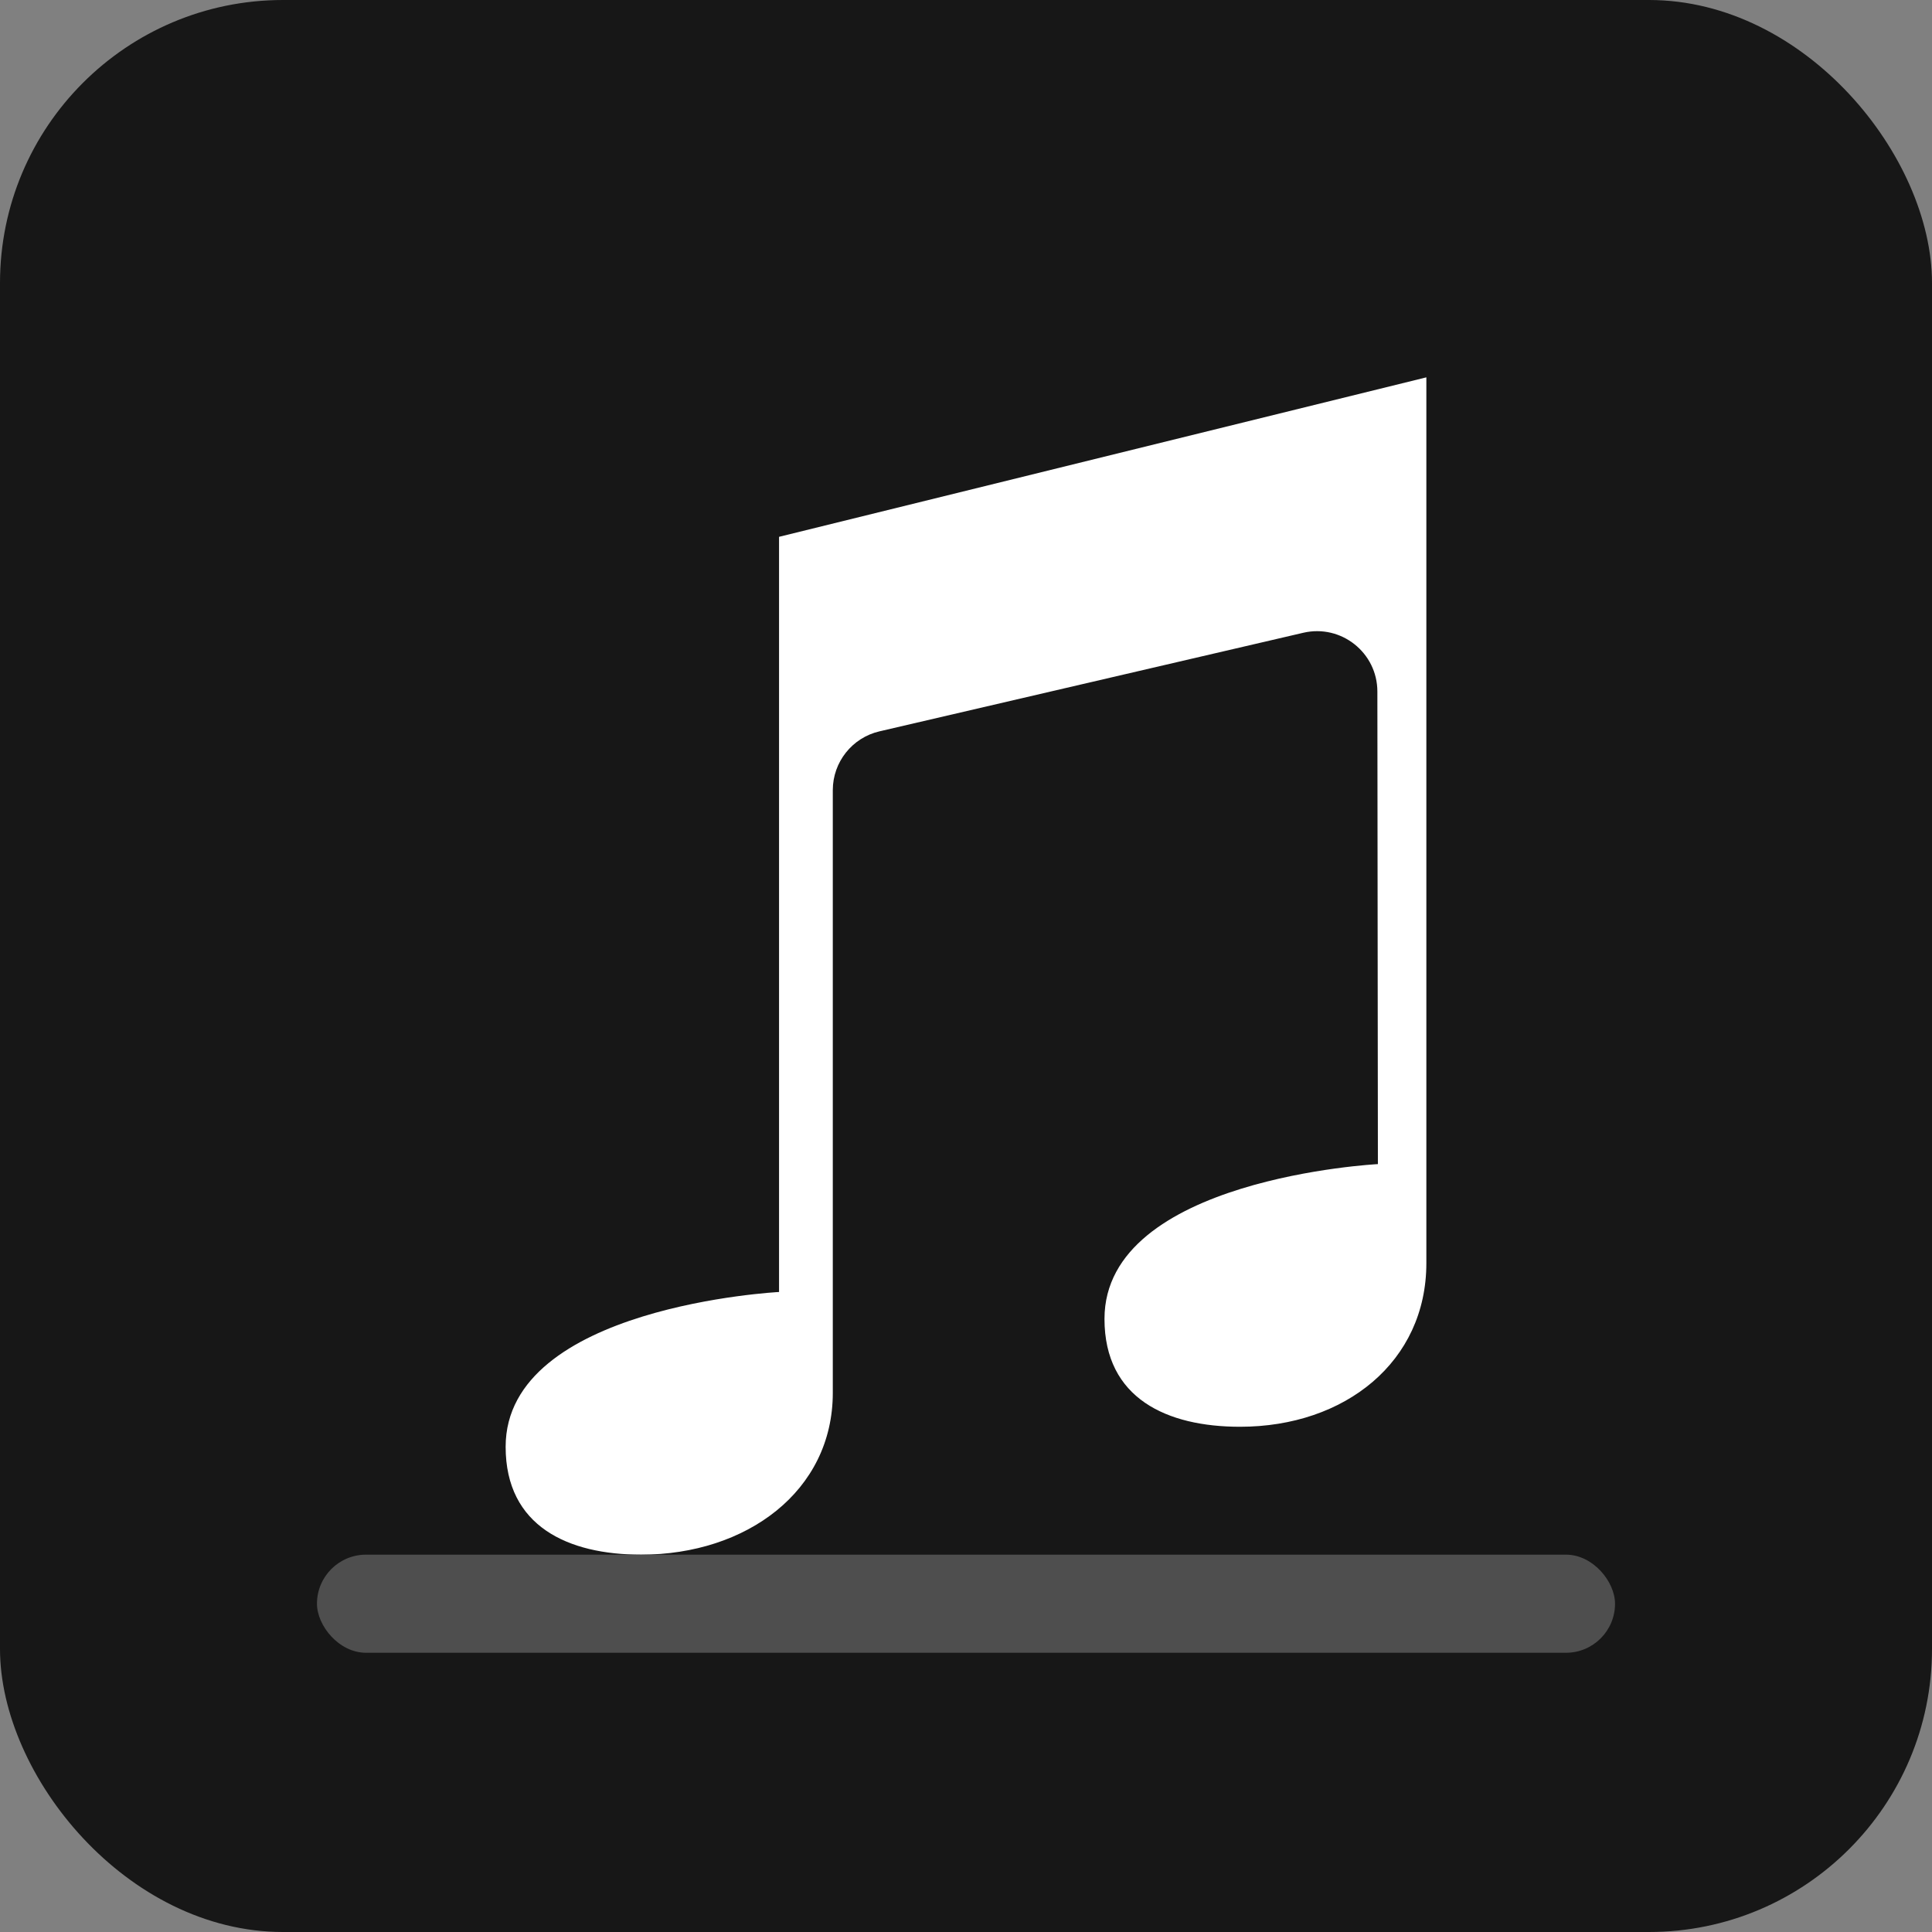
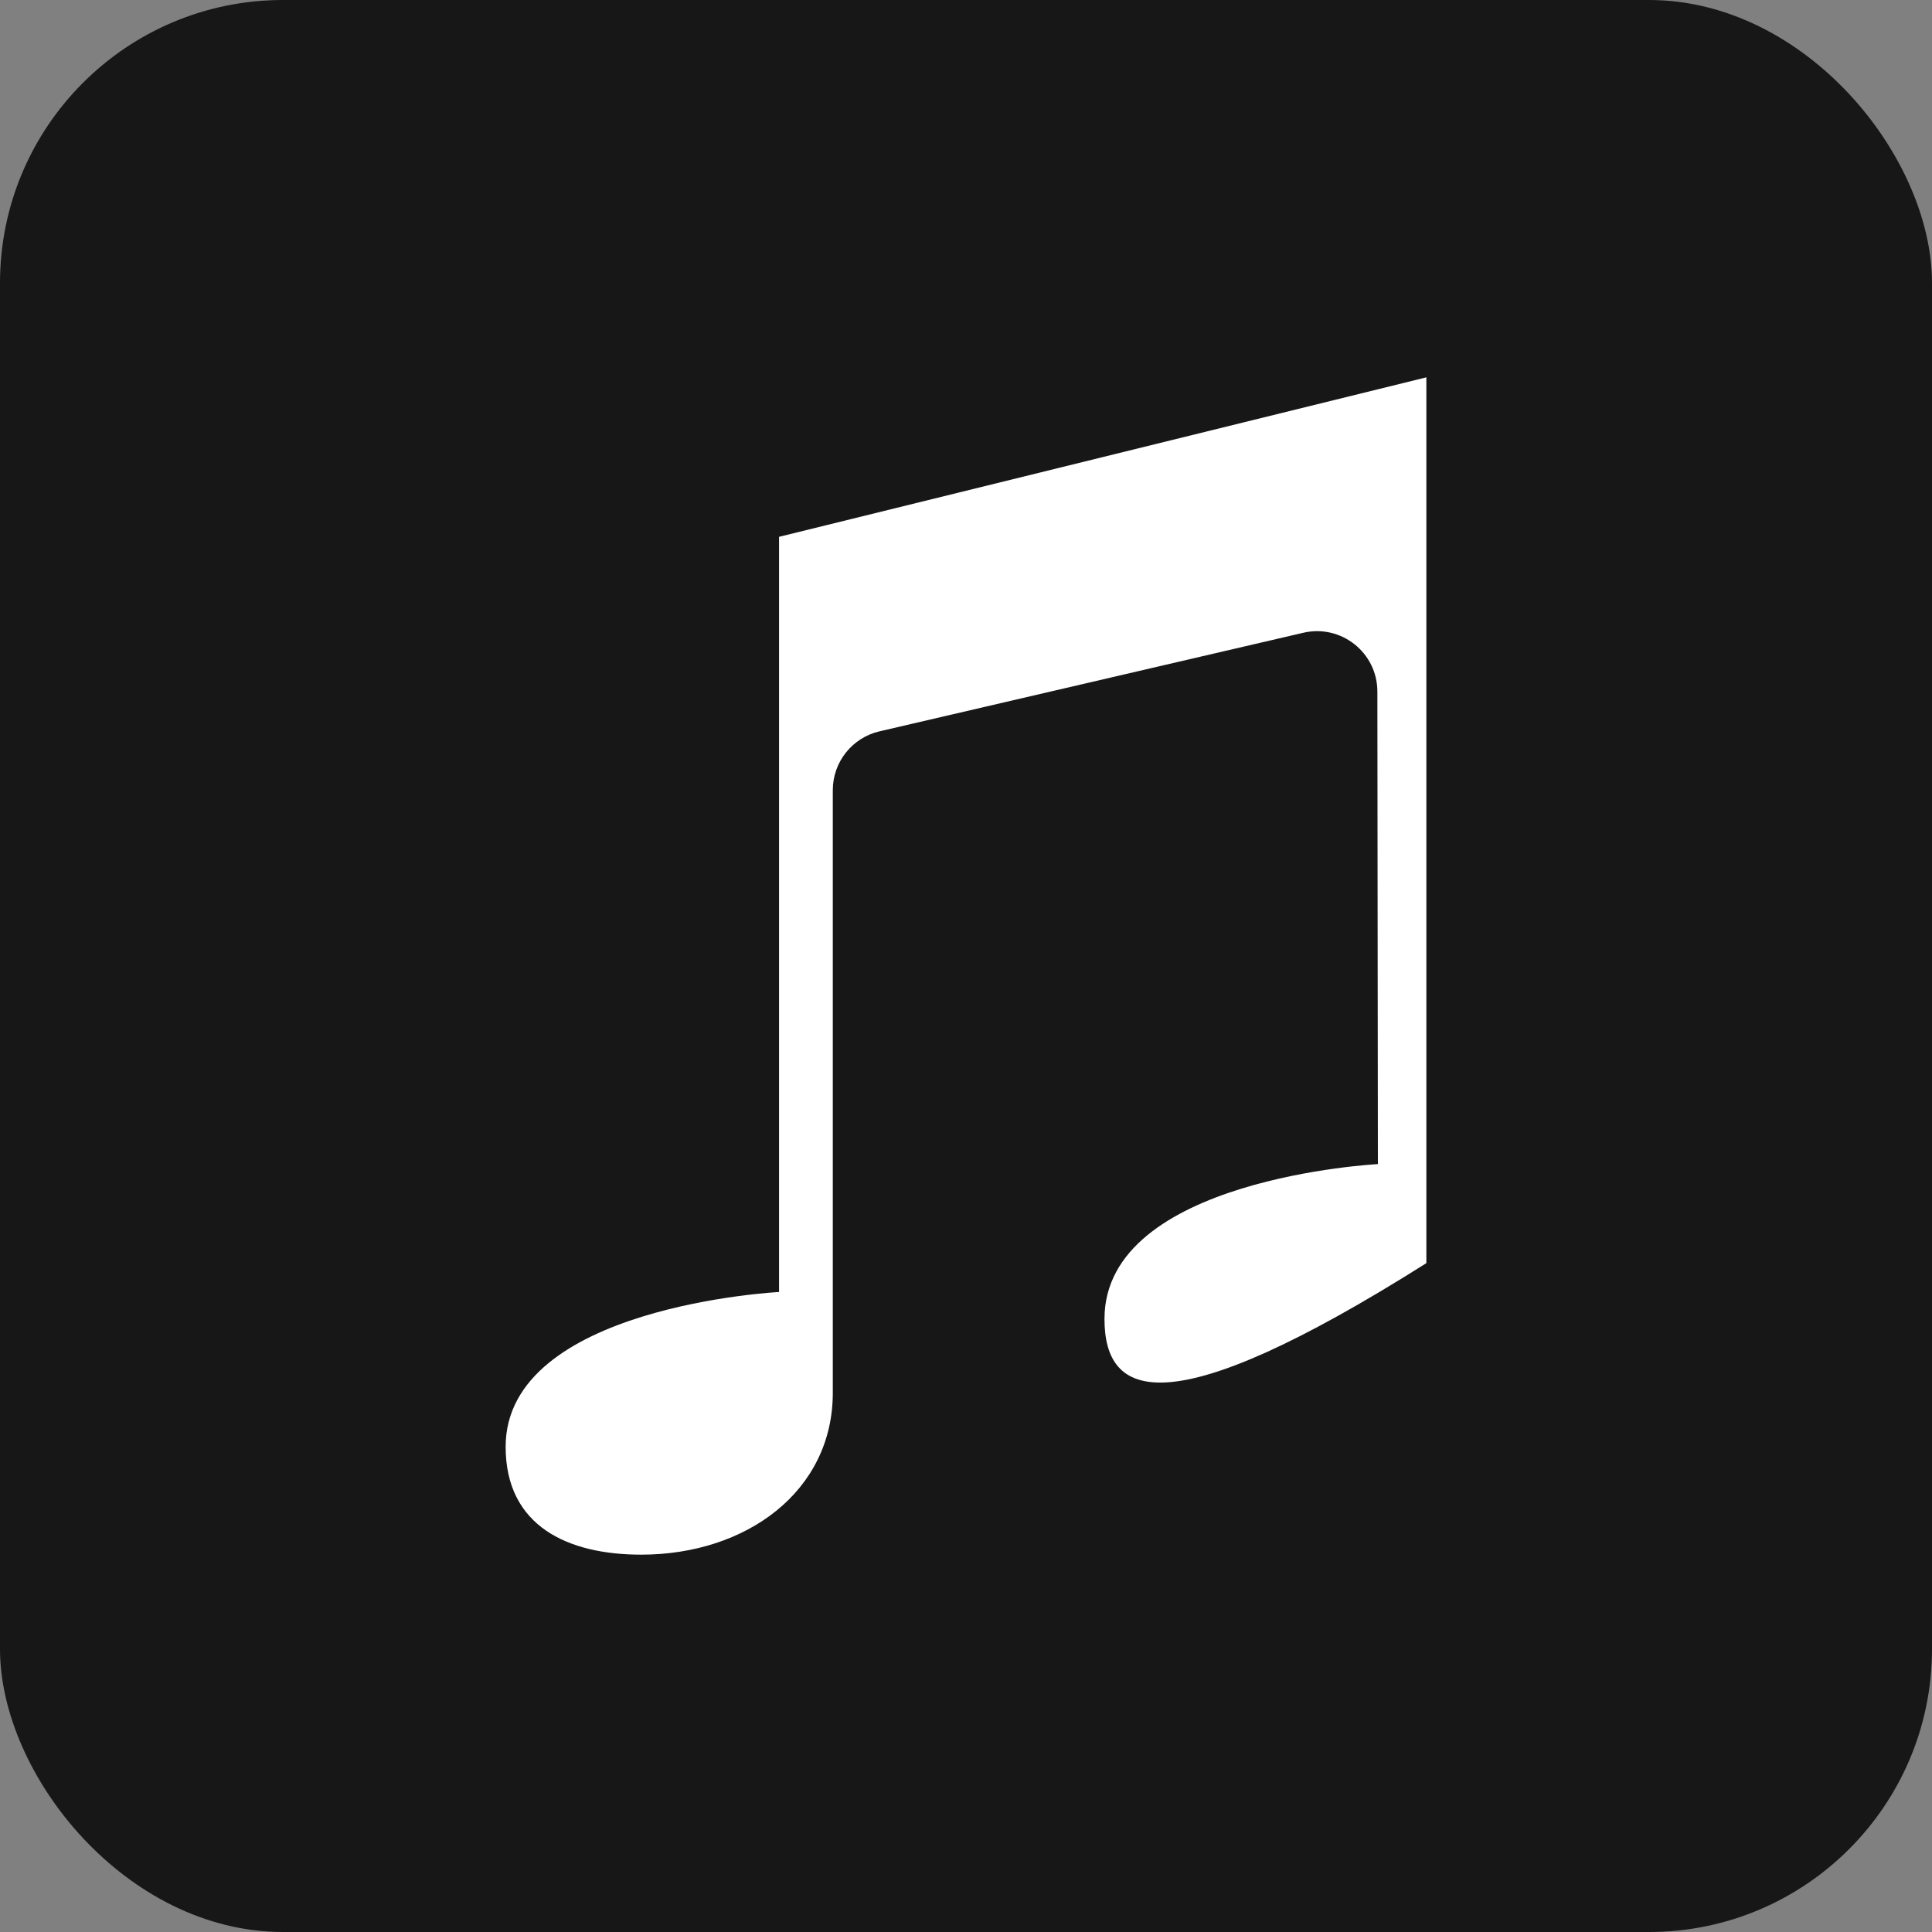
<svg xmlns="http://www.w3.org/2000/svg" width="256" height="256" viewBox="0 0 256 256" fill="none">
  <rect x="0" y="0" width="256" height="256" fill="#808080" stroke="none" />
  <rect width="256" height="256" rx="37.5" fill="#171717" />
-   <path d="M84.959 206C75.308 206 67 202.271 67 191.705C67 173.06 103.228 171.195 103.228 171.195V71.132L189 50V167.374C189 180.426 178.243 189.054 164.309 189.054C154.658 189.054 146.35 185.325 146.35 174.759C146.35 156.114 182.578 154.25 182.578 154.25L182.509 91.627C182.503 86.48 177.709 82.678 172.696 83.844L116.538 96.906C112.915 97.749 110.35 100.978 110.35 104.698V184.558C110.35 197.61 98.893 206 84.959 206Z" fill="white" />
-   <rect x="42" y="206" width="172" height="13" rx="6.5" fill="#4E4E4E" />
+   <path d="M84.959 206C75.308 206 67 202.271 67 191.705C67 173.06 103.228 171.195 103.228 171.195V71.132L189 50V167.374C154.658 189.054 146.35 185.325 146.35 174.759C146.35 156.114 182.578 154.25 182.578 154.25L182.509 91.627C182.503 86.48 177.709 82.678 172.696 83.844L116.538 96.906C112.915 97.749 110.35 100.978 110.35 104.698V184.558C110.35 197.61 98.893 206 84.959 206Z" fill="white" />
</svg>